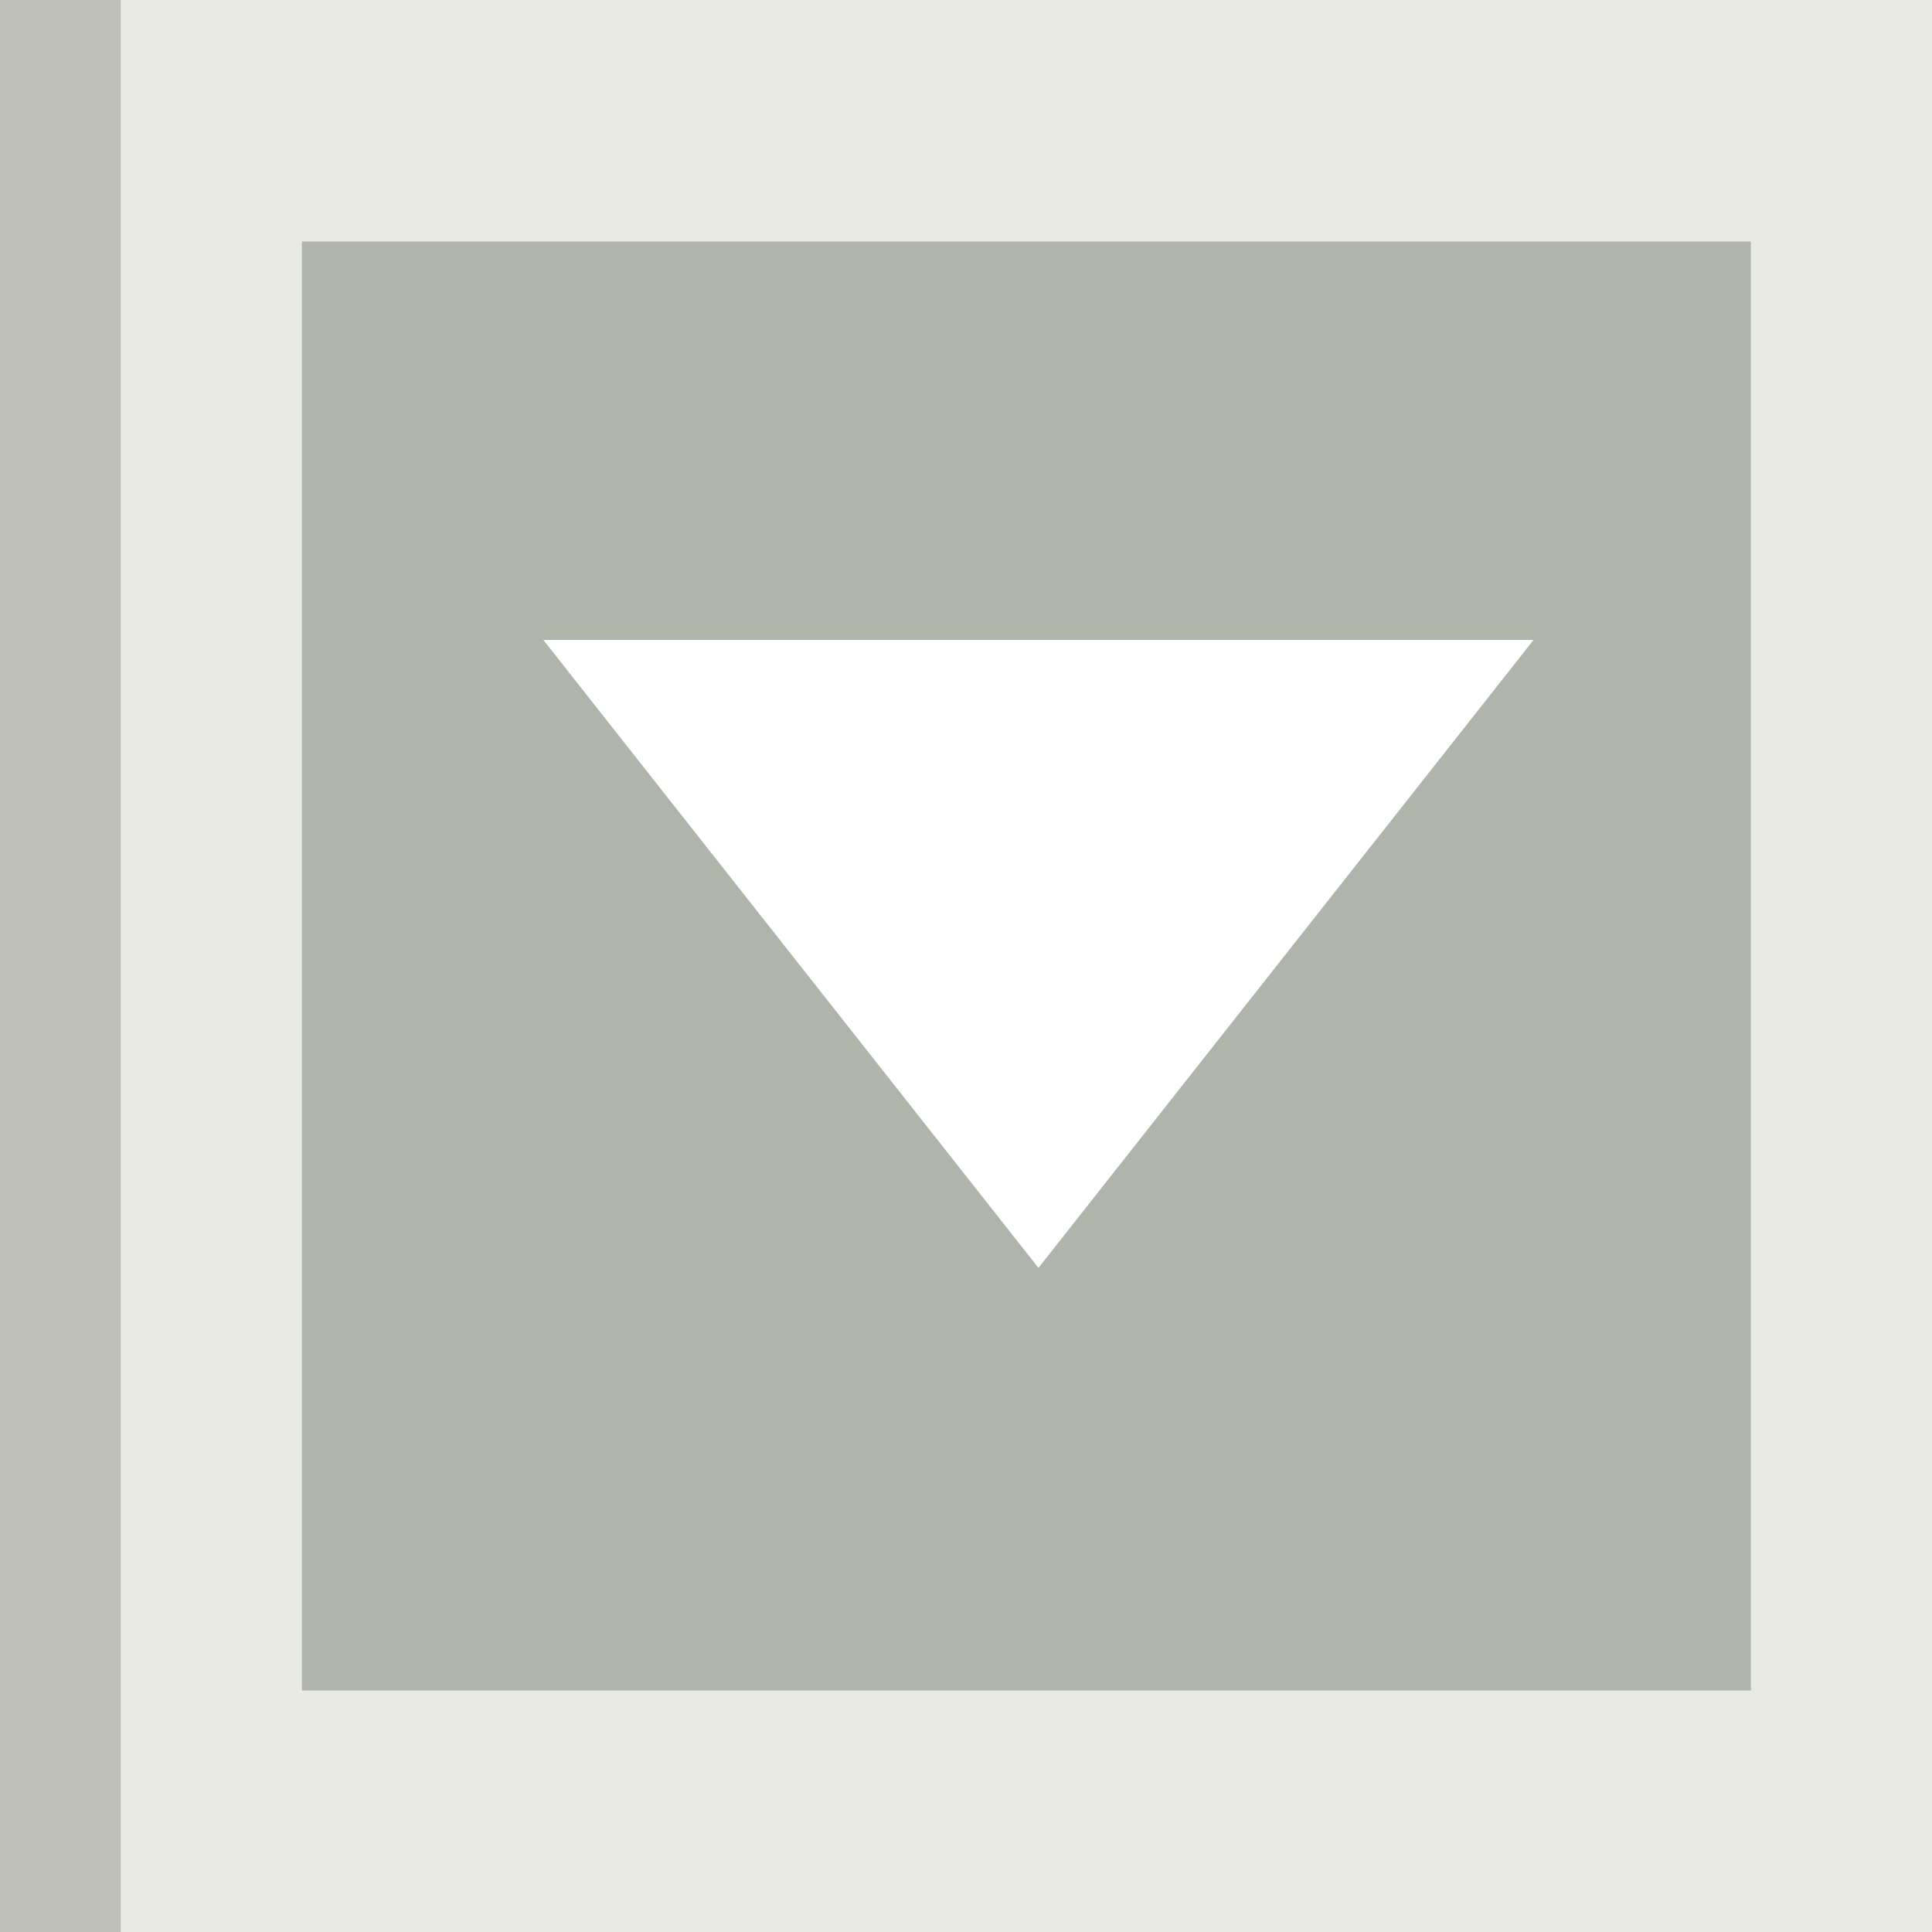
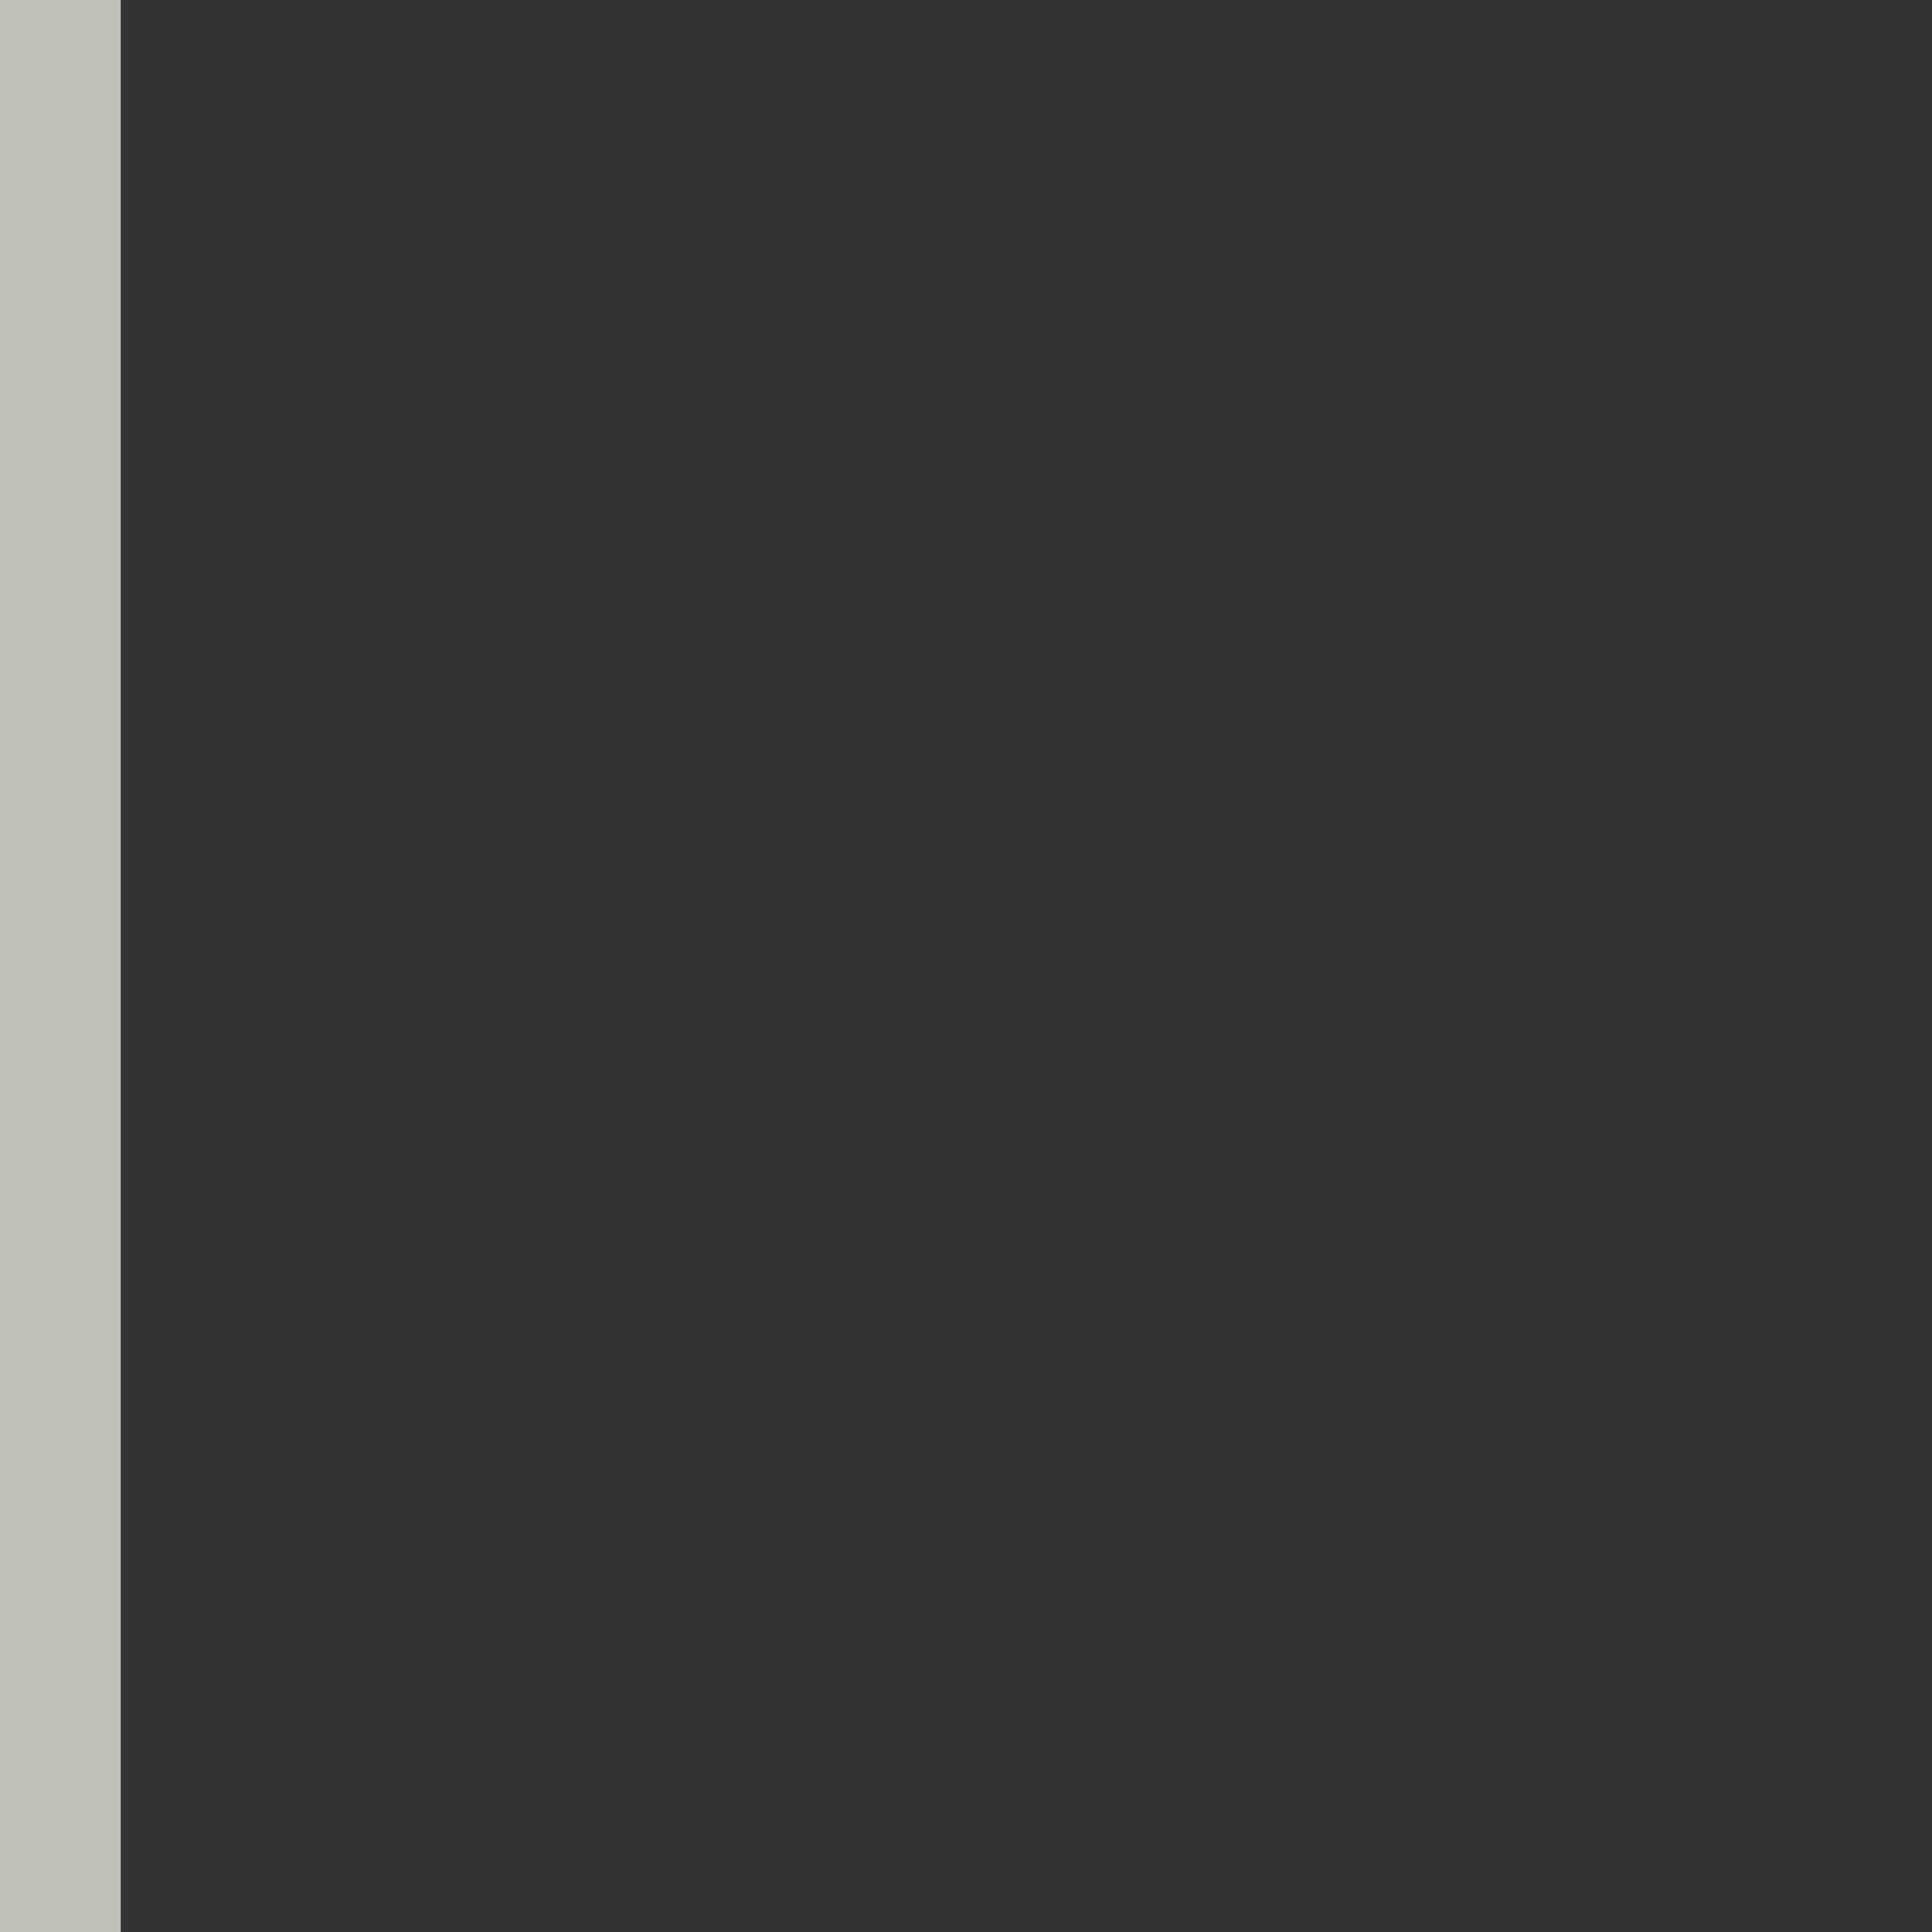
<svg xmlns="http://www.w3.org/2000/svg" height="16.0px" width="16.0px">
  <rect width="100%" height="100%" fill="#333333" stroke="none" />
  <g transform="matrix(1.0, 0.0, 0.0, 1.0, 0.0, 0.0)">
-     <path d="M0.0 0.0 L16.0 0.0 16.0 16.0 0.0 16.0 0.0 0.0" fill="#eaeae5" fill-rule="evenodd" stroke="none" />
-     <path d="M14.5 2.0 L14.5 14.0 2.5 14.0 2.5 2.0 14.5 2.0" fill="#afb5ab" fill-rule="evenodd" stroke="none" />
-     <path d="M12.7 5.3 L4.5 5.3 8.6 10.5 12.7 5.3" fill="#ffffff" fill-rule="evenodd" stroke="none" />
    <path d="M0.0 0.0 L1.0 0.0 1.0 16.0 0.0 16.0 0.0 0.0" fill="#bfc0b7" fill-rule="evenodd" stroke="none" />
  </g>
</svg>